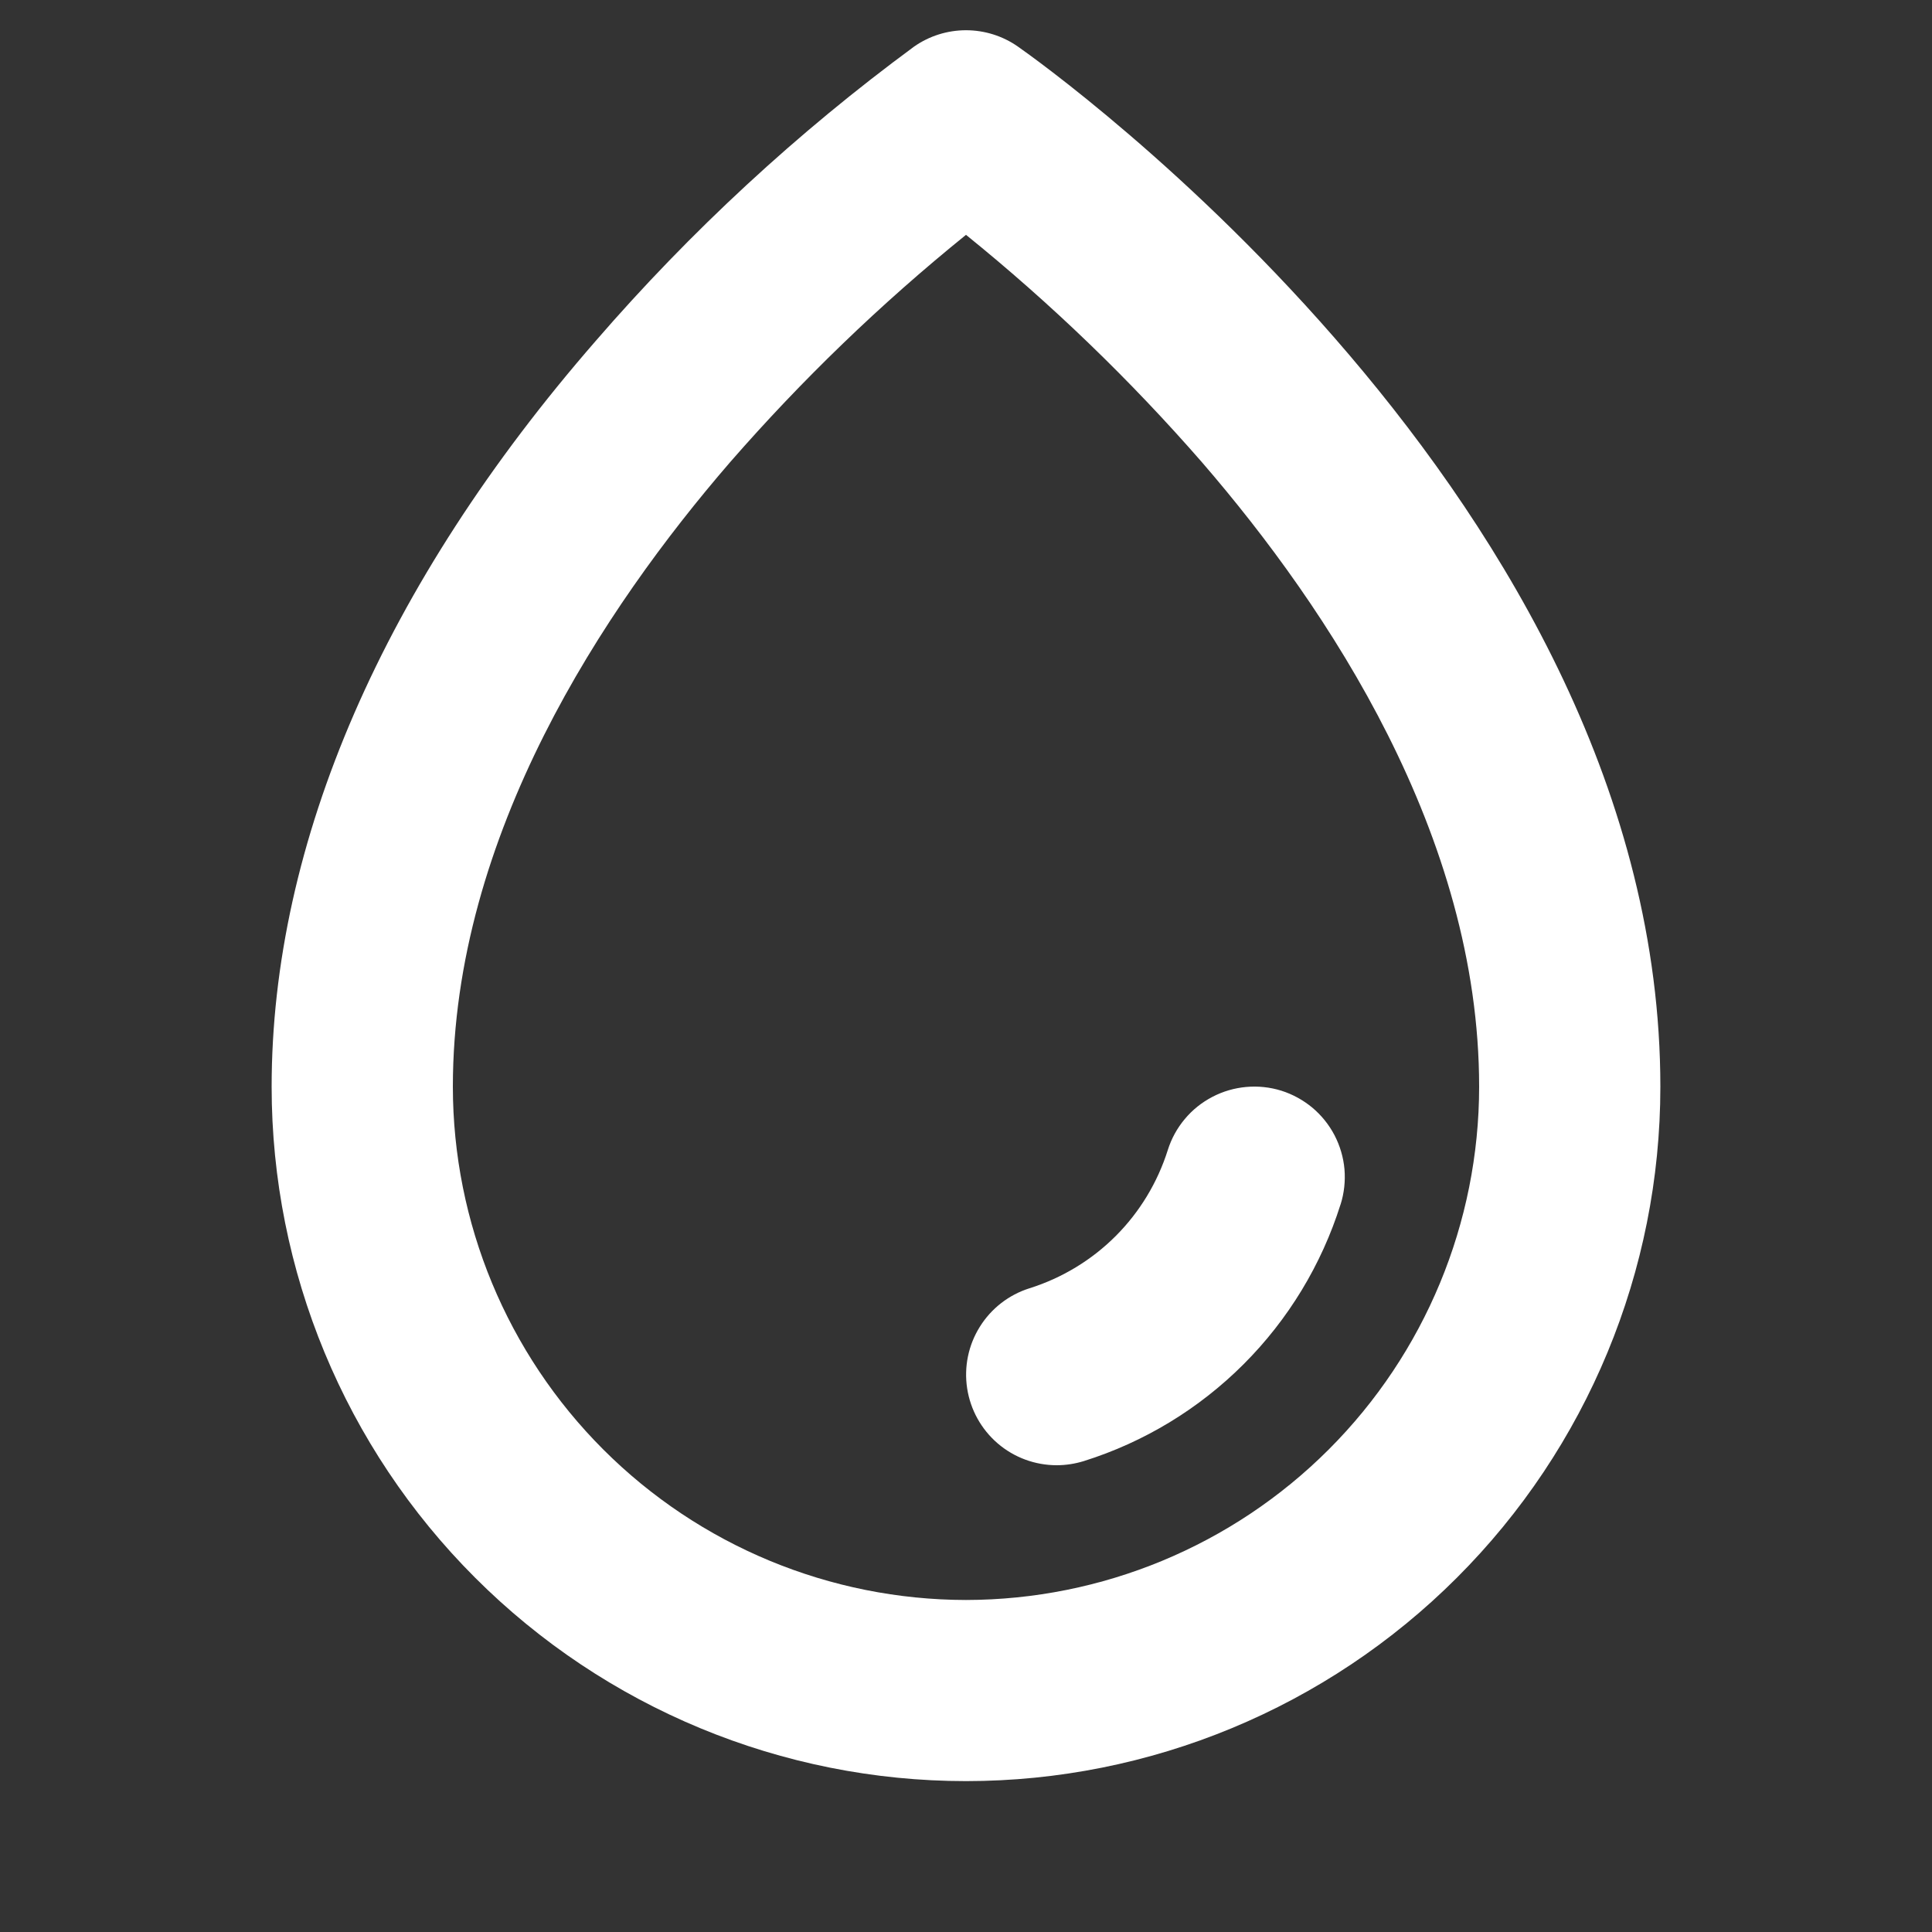
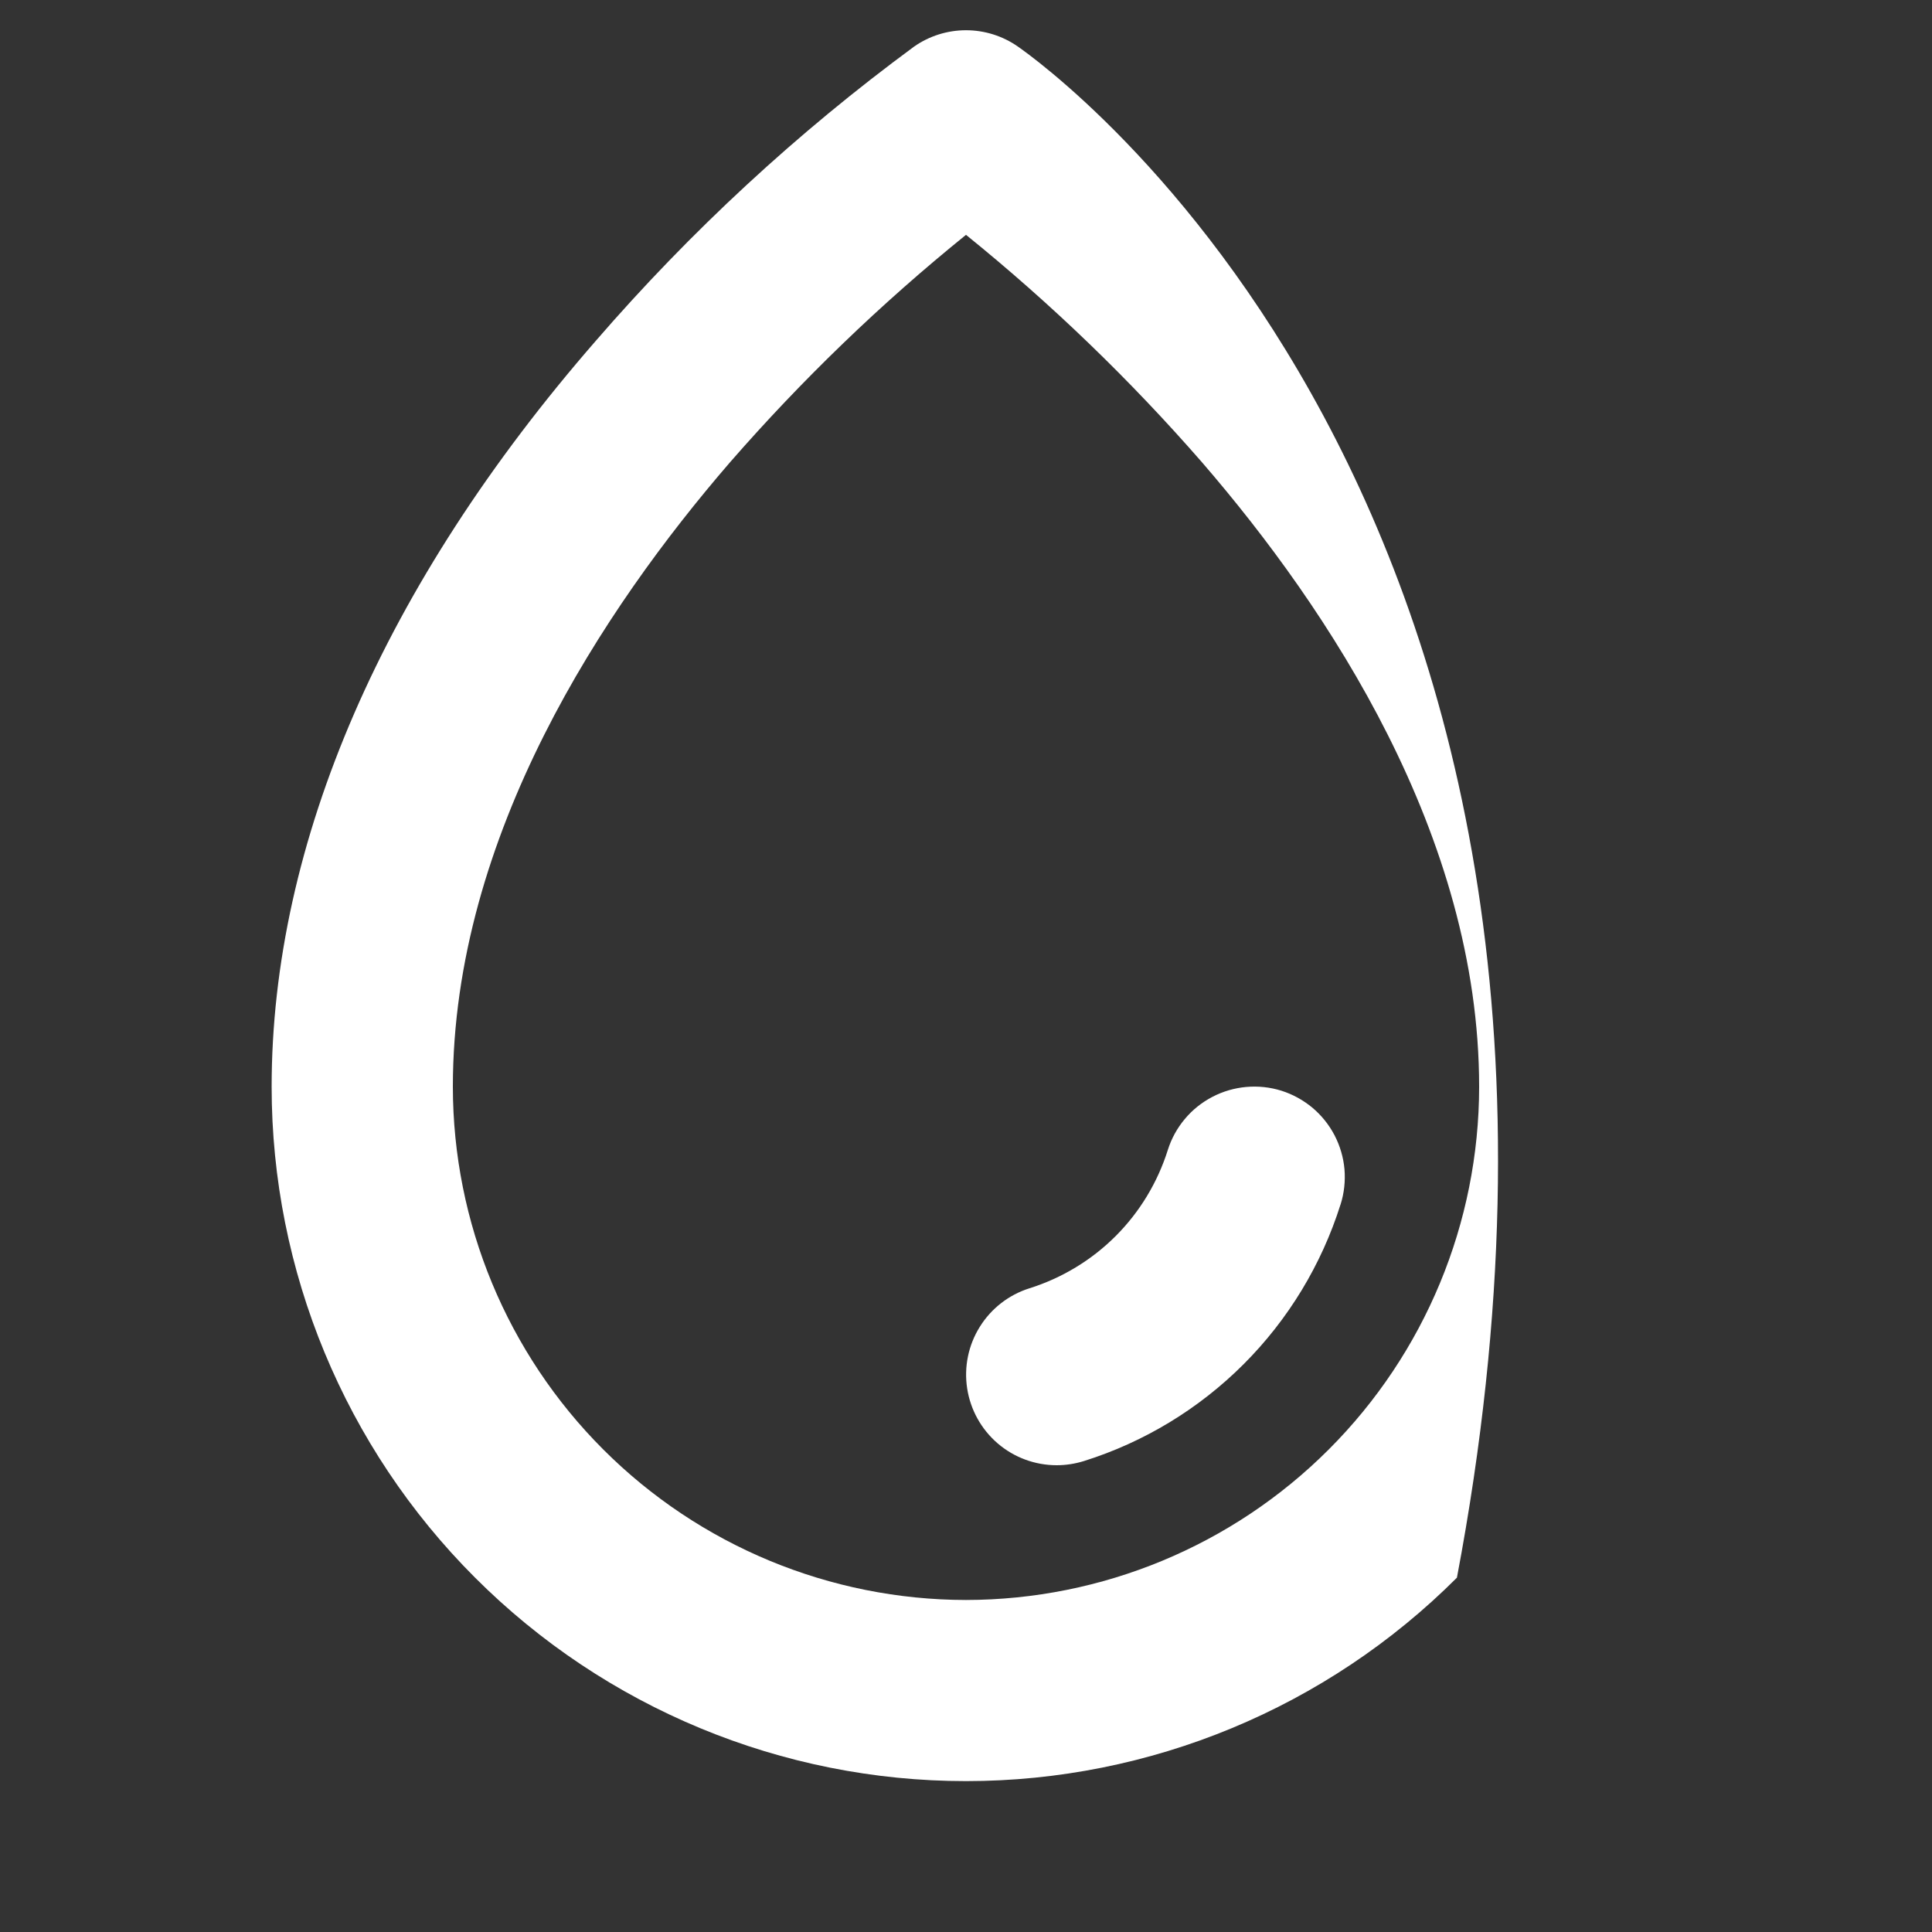
<svg xmlns="http://www.w3.org/2000/svg" width="20" height="20" viewBox="0 0 20 20" fill="none">
  <rect x="0" y="0" width="20" height="20" fill="#333333" stroke="none" />
-   <path d="M10.537 0.482C10.38 0.372 10.192 0.313 10 0.313C9.808 0.313 9.62 0.372 9.463 0.482C8.254 1.372 7.149 2.394 6.167 3.529C3.973 6.049 2.812 8.72 2.812 11.25C2.812 13.156 3.57 14.985 4.918 16.332C6.266 17.68 8.094 18.438 10 18.438C11.906 18.438 13.734 17.68 15.082 16.332C16.43 14.985 17.188 13.156 17.188 11.25C17.188 5.206 10.809 0.672 10.537 0.482ZM10 16.563C8.591 16.561 7.241 16.001 6.245 15.005C5.249 14.009 4.689 12.659 4.688 11.25C4.688 8.648 6.25 6.299 7.555 4.788C8.3 3.933 9.118 3.144 10 2.431C10.882 3.144 11.7 3.933 12.445 4.788C13.75 6.299 15.312 8.648 15.312 11.25C15.311 12.659 14.751 14.009 13.755 15.005C12.759 16.001 11.409 16.561 10 16.563ZM13.877 12.469C13.68 13.093 13.336 13.66 12.874 14.122C12.411 14.585 11.844 14.929 11.22 15.125C11.129 15.153 11.034 15.168 10.939 15.168C10.715 15.168 10.498 15.088 10.328 14.942C10.158 14.796 10.046 14.594 10.012 14.373C9.978 14.151 10.024 13.925 10.143 13.735C10.261 13.545 10.444 13.403 10.658 13.336C10.994 13.23 11.3 13.045 11.549 12.796C11.798 12.547 11.983 12.241 12.089 11.905C12.126 11.787 12.186 11.678 12.265 11.584C12.344 11.489 12.441 11.412 12.55 11.355C12.77 11.24 13.028 11.217 13.265 11.291C13.382 11.328 13.491 11.388 13.586 11.467C13.68 11.546 13.758 11.643 13.815 11.752C13.872 11.862 13.907 11.981 13.918 12.104C13.928 12.226 13.915 12.35 13.878 12.467L13.877 12.469Z" fill="white" />
+   <path d="M10.537 0.482C10.38 0.372 10.192 0.313 10 0.313C9.808 0.313 9.62 0.372 9.463 0.482C8.254 1.372 7.149 2.394 6.167 3.529C3.973 6.049 2.812 8.72 2.812 11.25C2.812 13.156 3.57 14.985 4.918 16.332C6.266 17.68 8.094 18.438 10 18.438C11.906 18.438 13.734 17.68 15.082 16.332C17.188 5.206 10.809 0.672 10.537 0.482ZM10 16.563C8.591 16.561 7.241 16.001 6.245 15.005C5.249 14.009 4.689 12.659 4.688 11.25C4.688 8.648 6.25 6.299 7.555 4.788C8.3 3.933 9.118 3.144 10 2.431C10.882 3.144 11.7 3.933 12.445 4.788C13.75 6.299 15.312 8.648 15.312 11.25C15.311 12.659 14.751 14.009 13.755 15.005C12.759 16.001 11.409 16.561 10 16.563ZM13.877 12.469C13.68 13.093 13.336 13.66 12.874 14.122C12.411 14.585 11.844 14.929 11.22 15.125C11.129 15.153 11.034 15.168 10.939 15.168C10.715 15.168 10.498 15.088 10.328 14.942C10.158 14.796 10.046 14.594 10.012 14.373C9.978 14.151 10.024 13.925 10.143 13.735C10.261 13.545 10.444 13.403 10.658 13.336C10.994 13.23 11.3 13.045 11.549 12.796C11.798 12.547 11.983 12.241 12.089 11.905C12.126 11.787 12.186 11.678 12.265 11.584C12.344 11.489 12.441 11.412 12.55 11.355C12.77 11.24 13.028 11.217 13.265 11.291C13.382 11.328 13.491 11.388 13.586 11.467C13.68 11.546 13.758 11.643 13.815 11.752C13.872 11.862 13.907 11.981 13.918 12.104C13.928 12.226 13.915 12.35 13.878 12.467L13.877 12.469Z" fill="white" />
</svg>